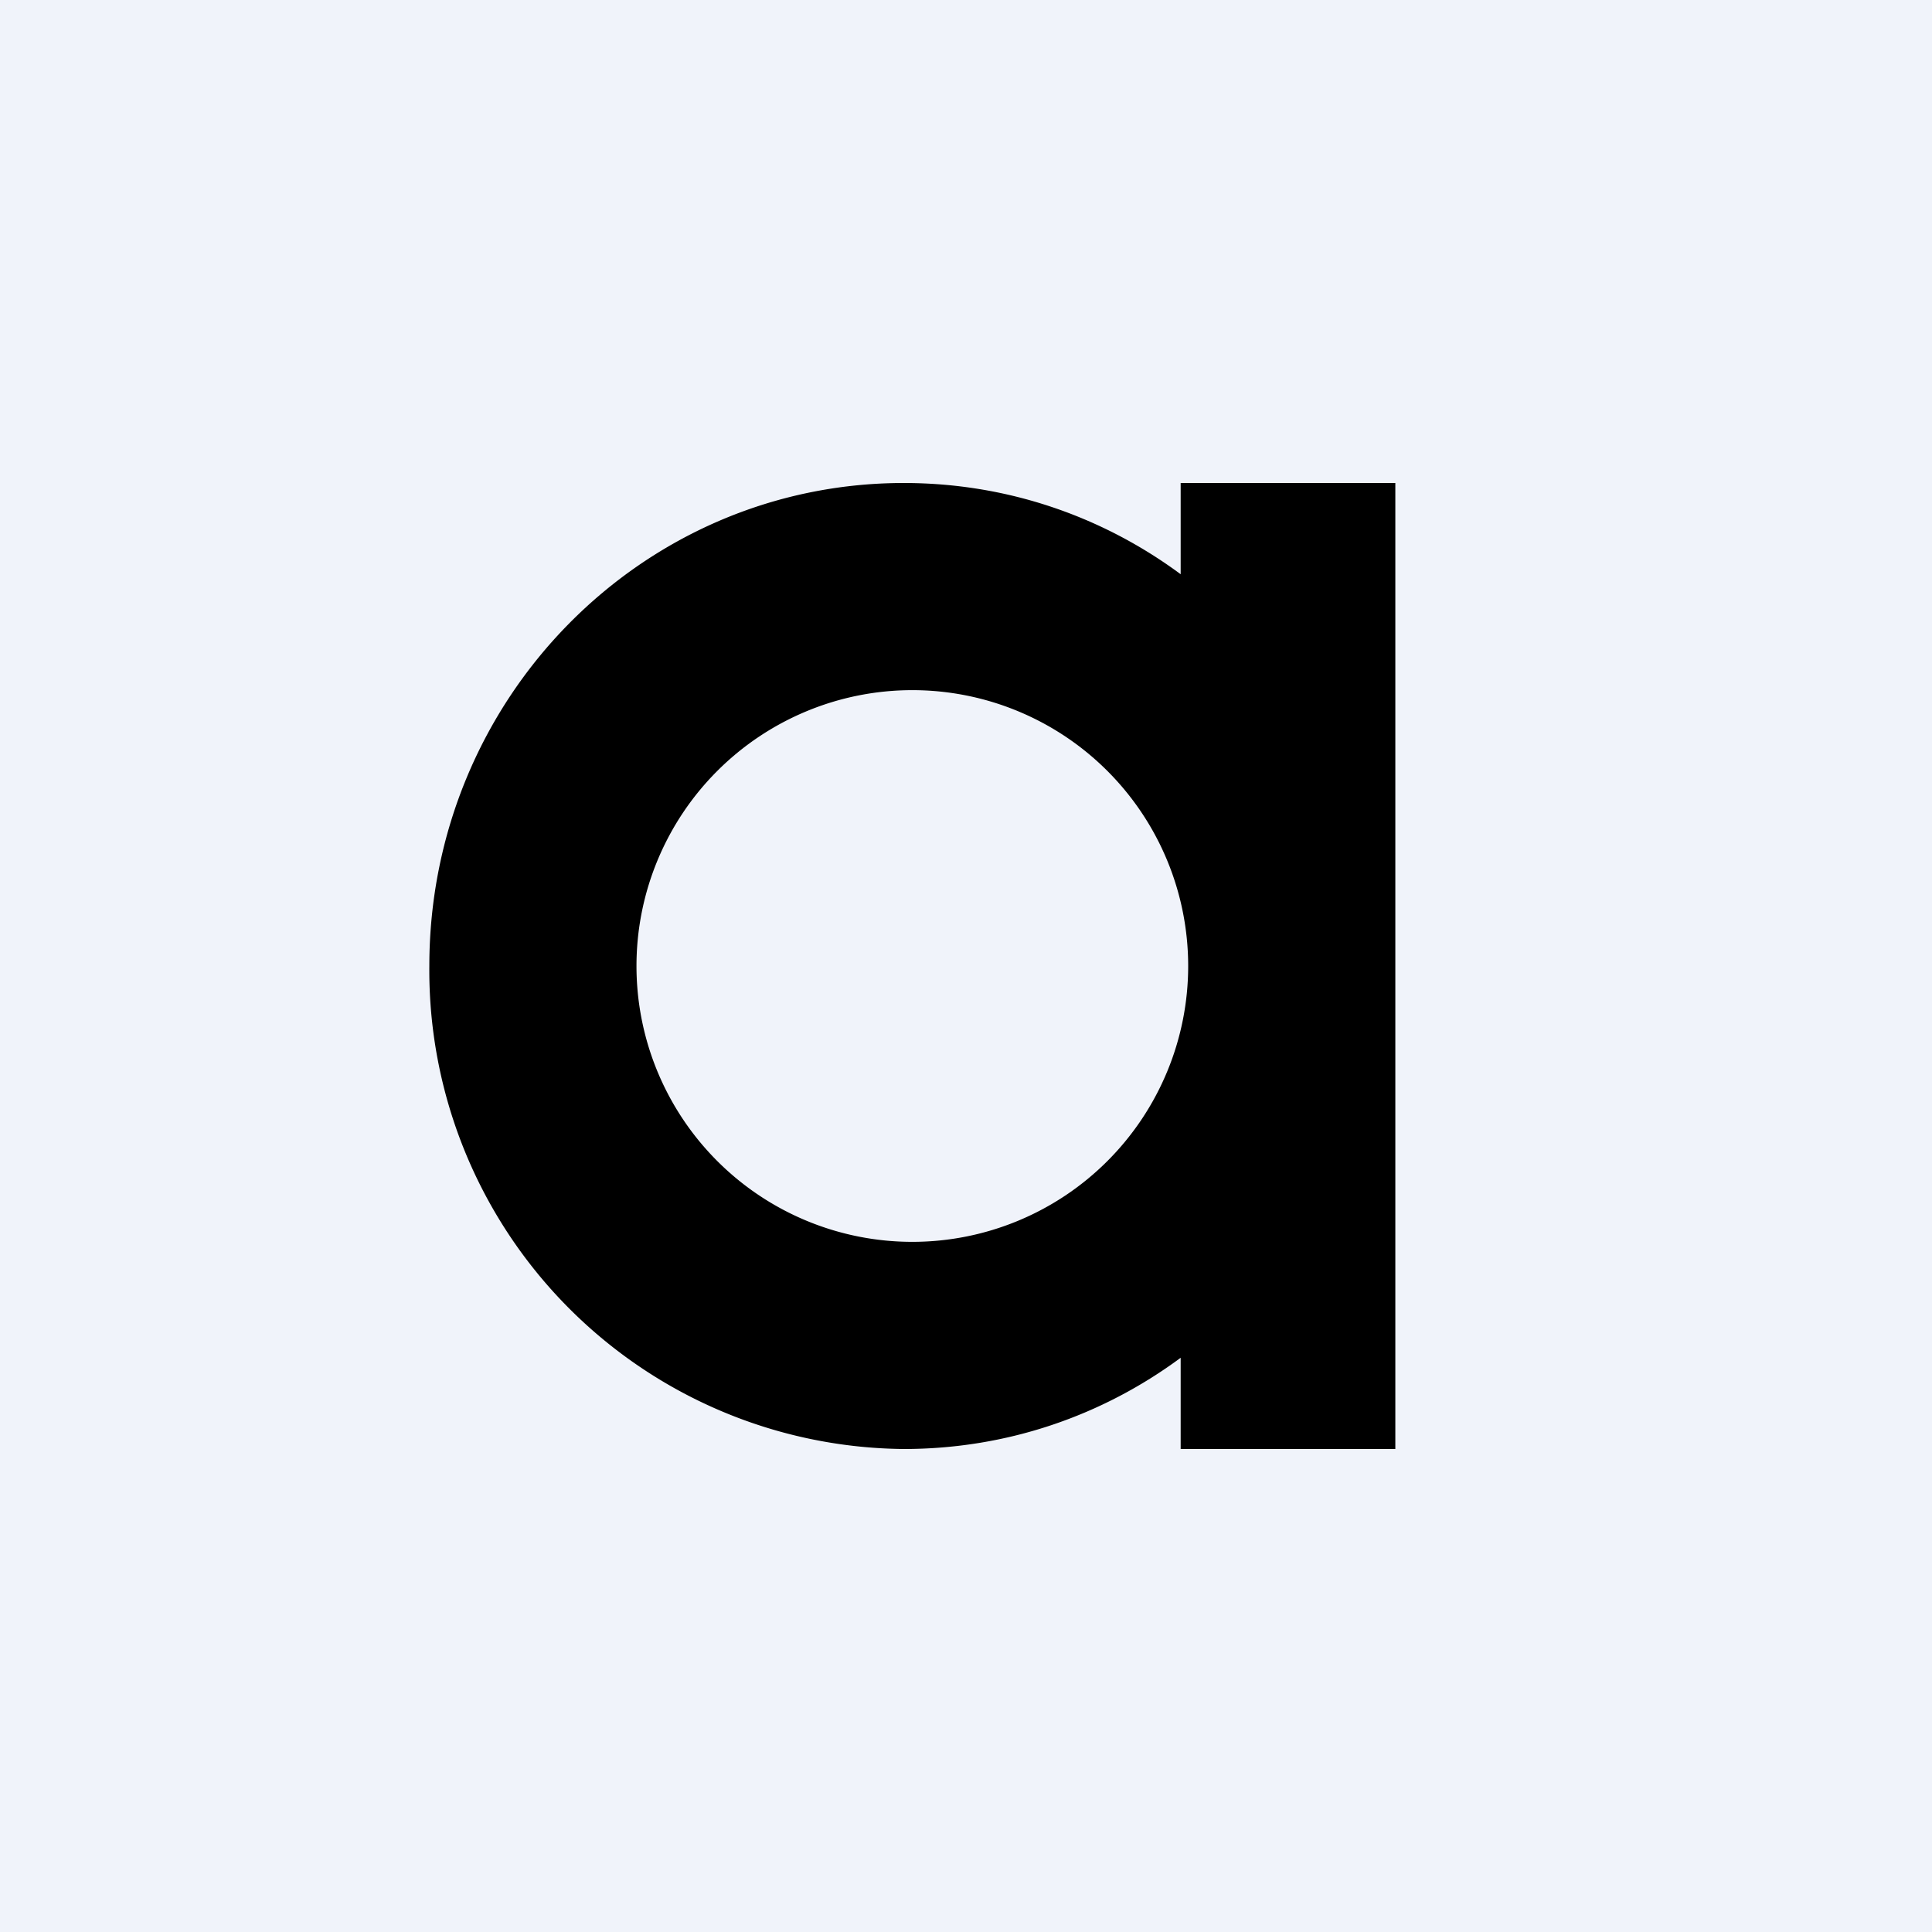
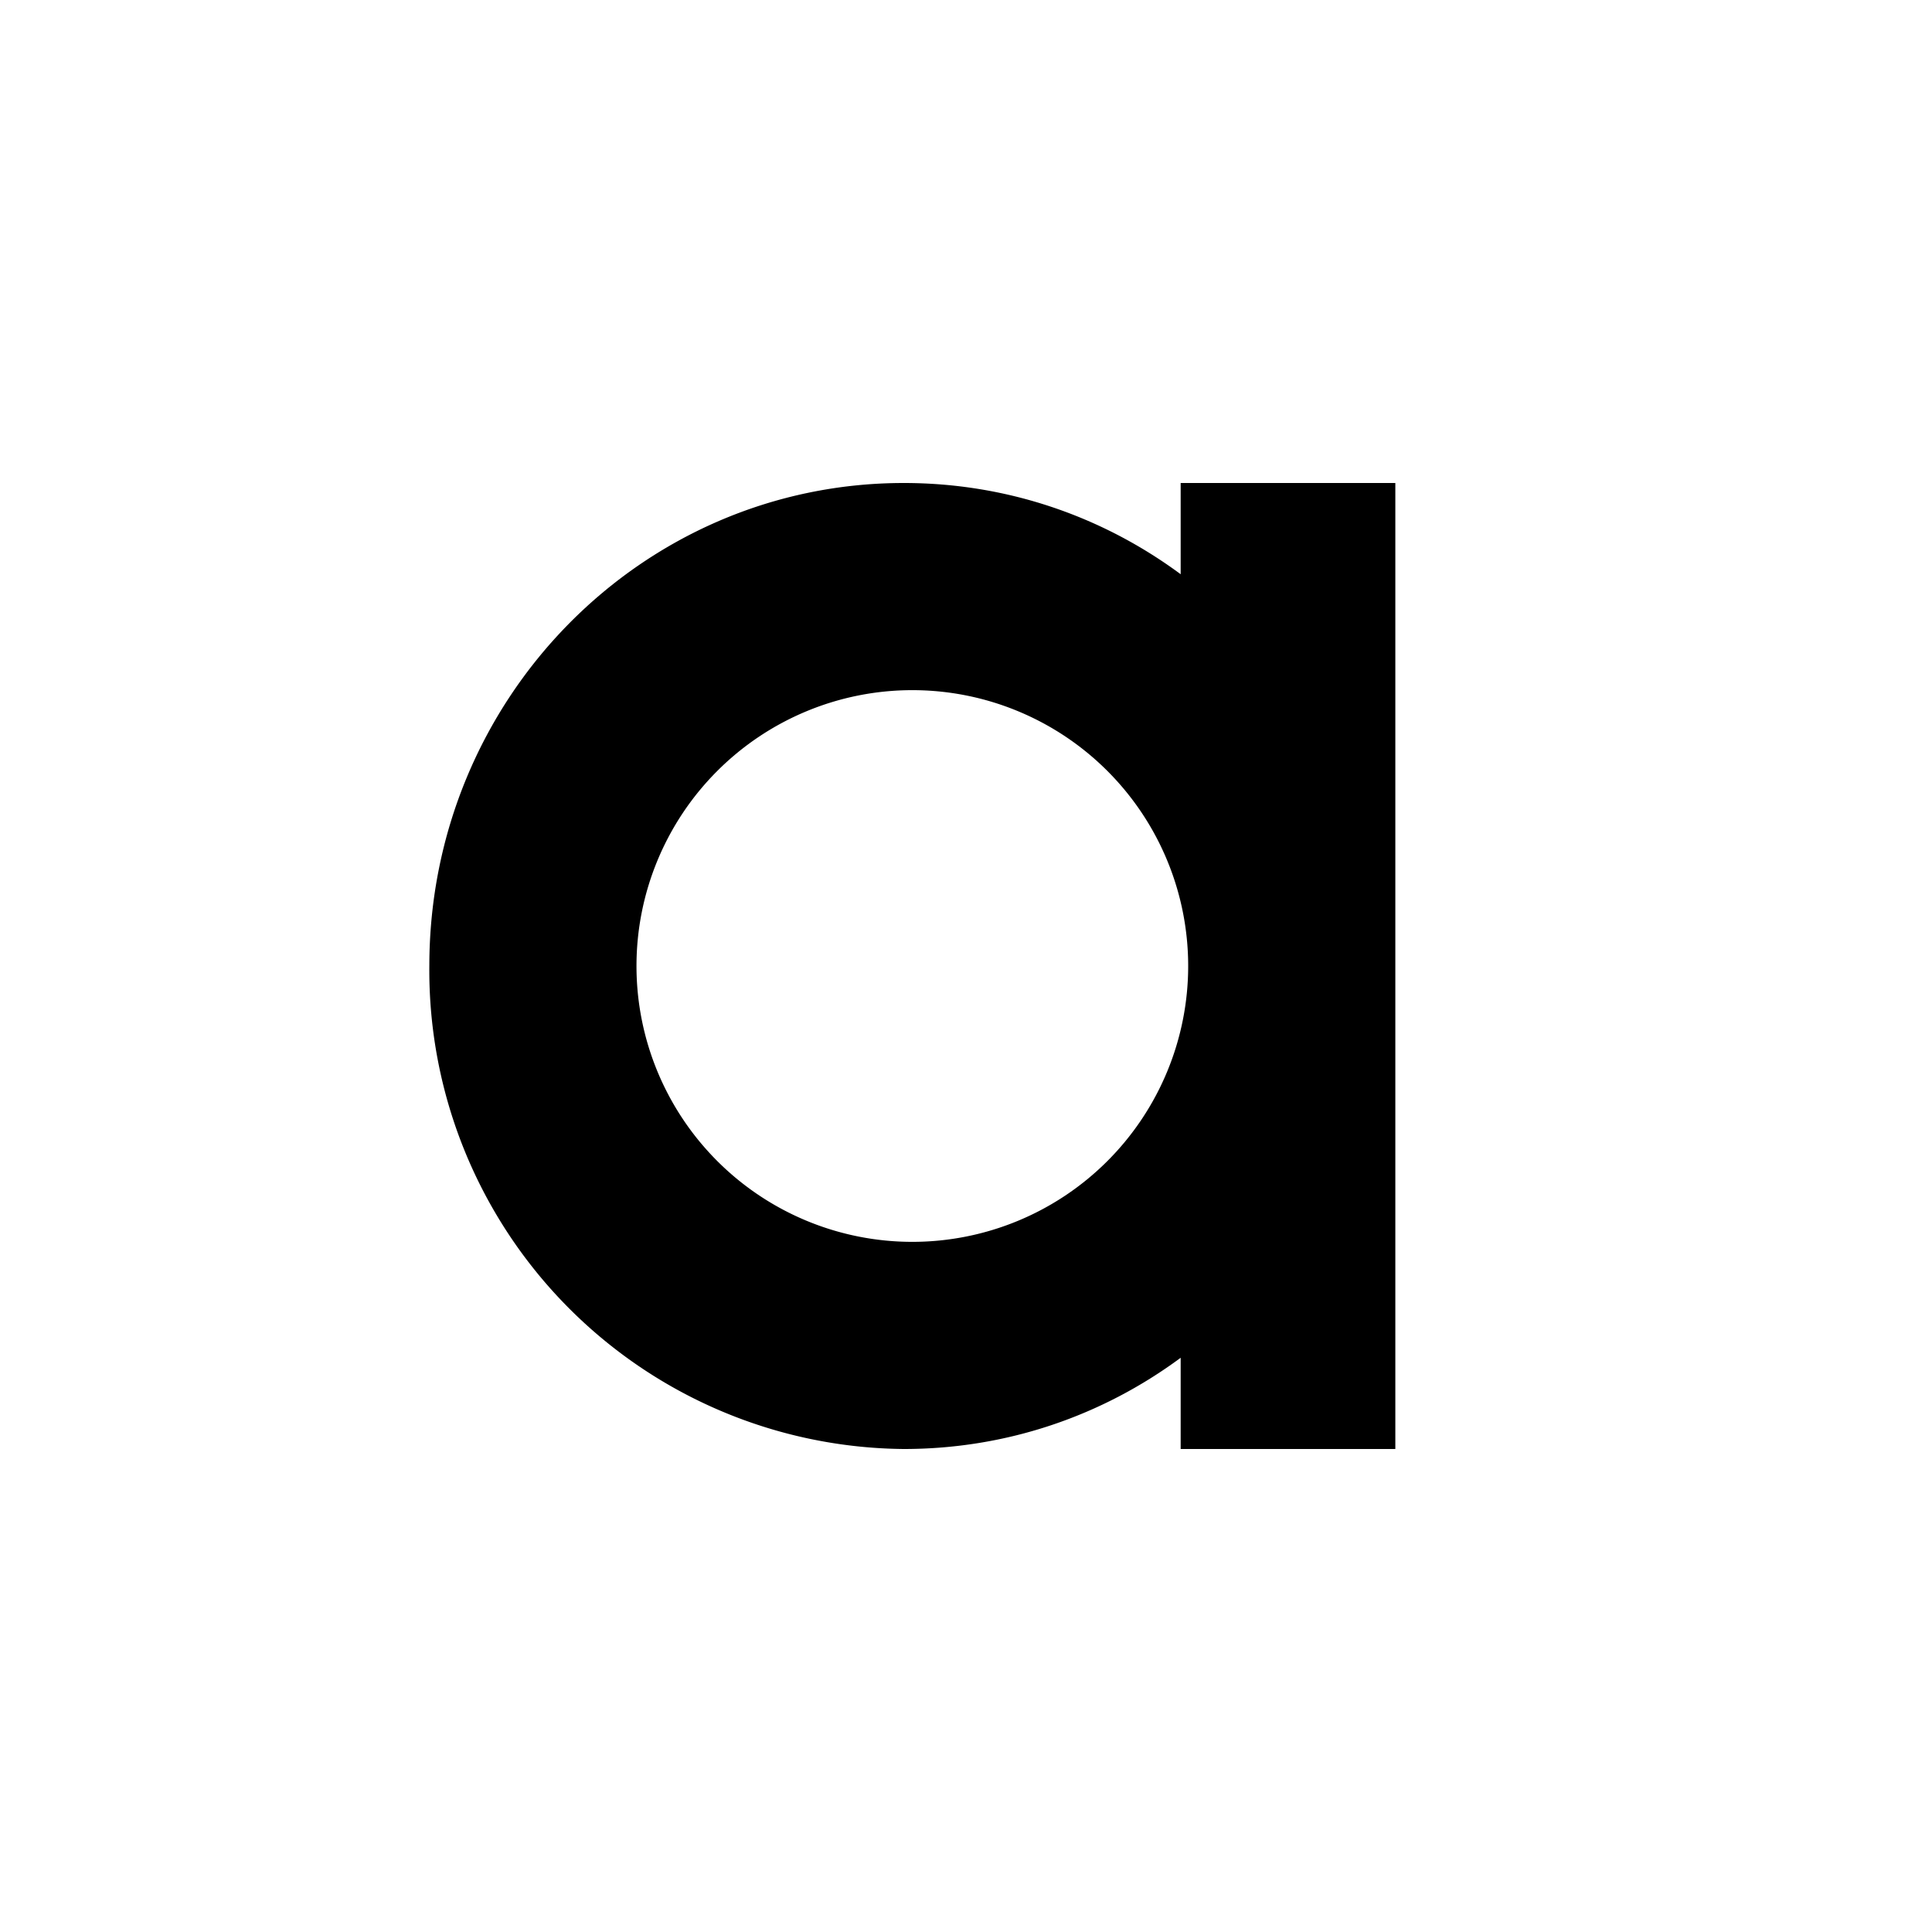
<svg xmlns="http://www.w3.org/2000/svg" width="18" height="18" viewBox="0 0 18 18">
-   <path fill="#F0F3FA" d="M0 0h18v18H0z" />
  <path d="M13 13.5h-2v-.85c-.73.54-1.62.85-2.58.85A4.46 4.46 0 0 1 4 9c0-2.49 1.98-4.5 4.42-4.5.96 0 1.85.31 2.58.85V4.5h2v9ZM8.5 6.43a2.57 2.57 0 1 0 0 5.14 2.57 2.57 0 0 0 0-5.14Z" />
</svg>